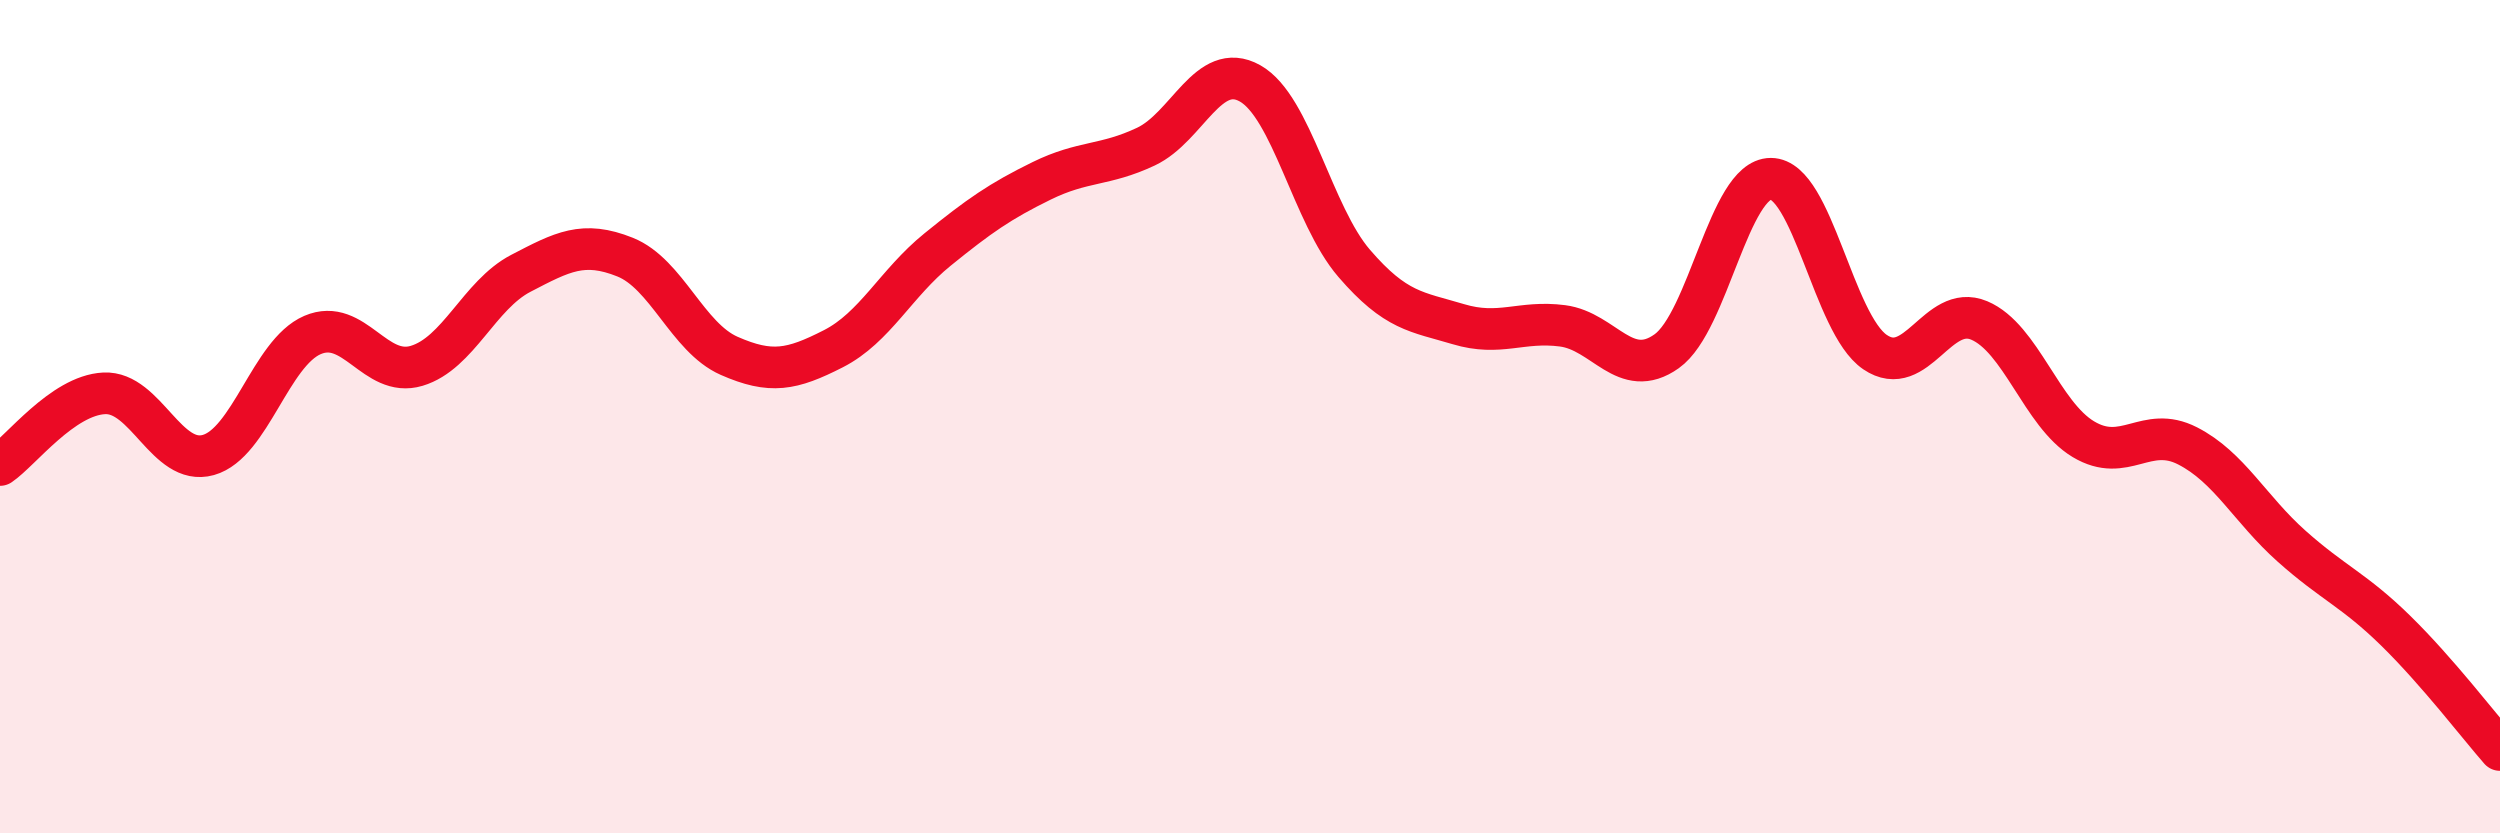
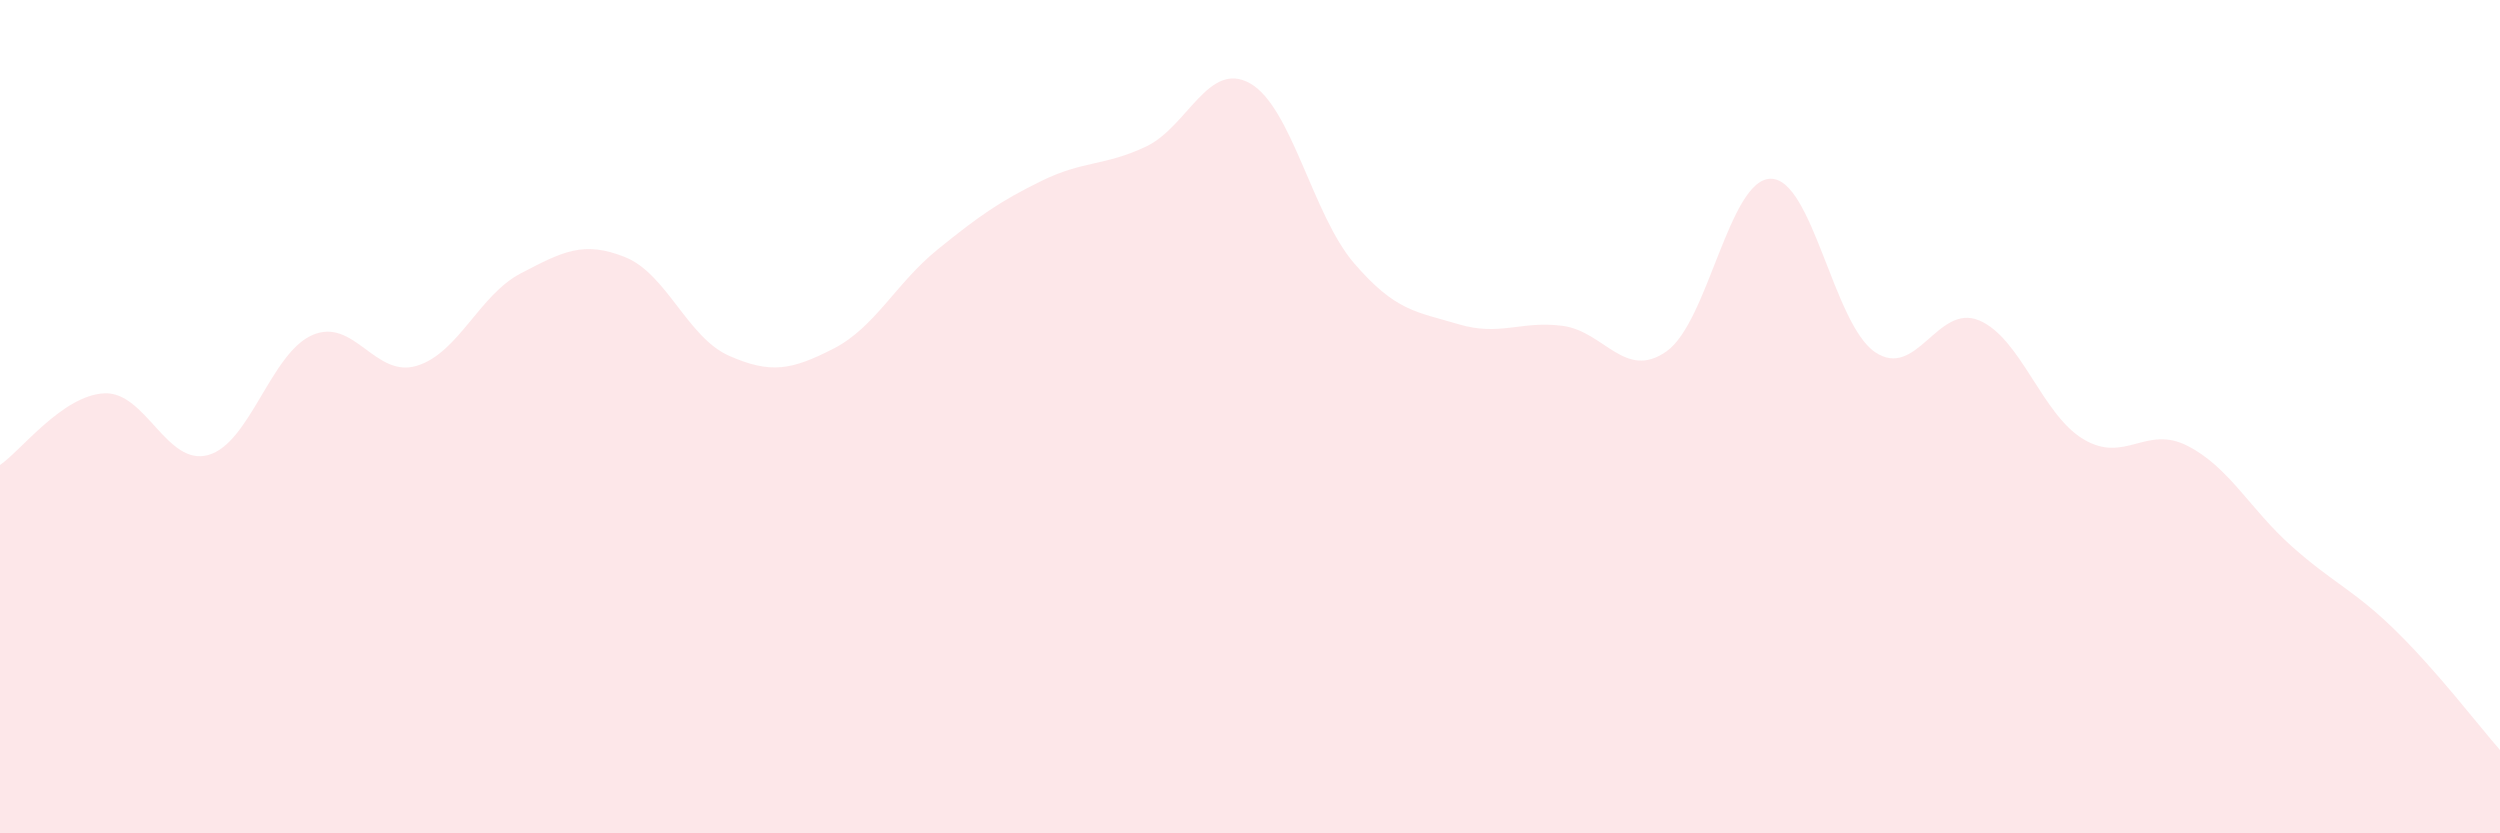
<svg xmlns="http://www.w3.org/2000/svg" width="60" height="20" viewBox="0 0 60 20">
  <path d="M 0,11.16 C 0.5,10.82 1.5,9.49 2.5,9.44 C 3.5,9.39 4,11.2 5,10.92 C 6,10.64 6.5,8.47 7.5,8.04 C 8.5,7.61 9,9.08 10,8.78 C 11,8.48 11.5,7.08 12.5,6.56 C 13.5,6.04 14,5.77 15,6.17 C 16,6.57 16.5,8.1 17.5,8.54 C 18.5,8.98 19,8.88 20,8.37 C 21,7.86 21.5,6.8 22.5,5.99 C 23.5,5.18 24,4.83 25,4.34 C 26,3.85 26.5,3.99 27.5,3.52 C 28.5,3.05 29,1.44 30,2 C 31,2.56 31.5,5.16 32.5,6.32 C 33.5,7.48 34,7.48 35,7.78 C 36,8.08 36.5,7.69 37.5,7.82 C 38.5,7.95 39,9.14 40,8.43 C 41,7.72 41.5,4.29 42.5,4.29 C 43.5,4.29 44,7.77 45,8.45 C 46,9.13 46.5,7.27 47.5,7.69 C 48.5,8.11 49,9.94 50,10.54 C 51,11.14 51.5,10.19 52.5,10.7 C 53.5,11.21 54,12.22 55,13.11 C 56,14 56.5,14.16 57.5,15.14 C 58.5,16.12 59.5,17.43 60,18L60 20L0 20Z" fill="#EB0A25" opacity="0.1" stroke-linecap="round" stroke-linejoin="round" />
-   <path d="M 0,11.16 C 0.5,10.82 1.5,9.49 2.5,9.44 C 3.5,9.39 4,11.2 5,10.92 C 6,10.64 6.5,8.47 7.5,8.04 C 8.5,7.61 9,9.08 10,8.78 C 11,8.48 11.5,7.08 12.5,6.56 C 13.5,6.04 14,5.77 15,6.17 C 16,6.57 16.5,8.1 17.5,8.54 C 18.5,8.98 19,8.88 20,8.37 C 21,7.86 21.5,6.8 22.5,5.99 C 23.5,5.18 24,4.83 25,4.34 C 26,3.85 26.5,3.99 27.5,3.52 C 28.5,3.05 29,1.44 30,2 C 31,2.56 31.5,5.16 32.5,6.32 C 33.5,7.48 34,7.48 35,7.78 C 36,8.08 36.5,7.69 37.5,7.82 C 38.5,7.95 39,9.14 40,8.43 C 41,7.72 41.5,4.29 42.5,4.29 C 43.5,4.29 44,7.77 45,8.45 C 46,9.13 46.5,7.27 47.5,7.69 C 48.5,8.11 49,9.94 50,10.54 C 51,11.14 51.5,10.19 52.5,10.7 C 53.5,11.21 54,12.22 55,13.11 C 56,14 56.5,14.16 57.5,15.14 C 58.5,16.12 59.5,17.43 60,18" stroke="#EB0A25" stroke-width="1" fill="none" stroke-linecap="round" stroke-linejoin="round" />
</svg>